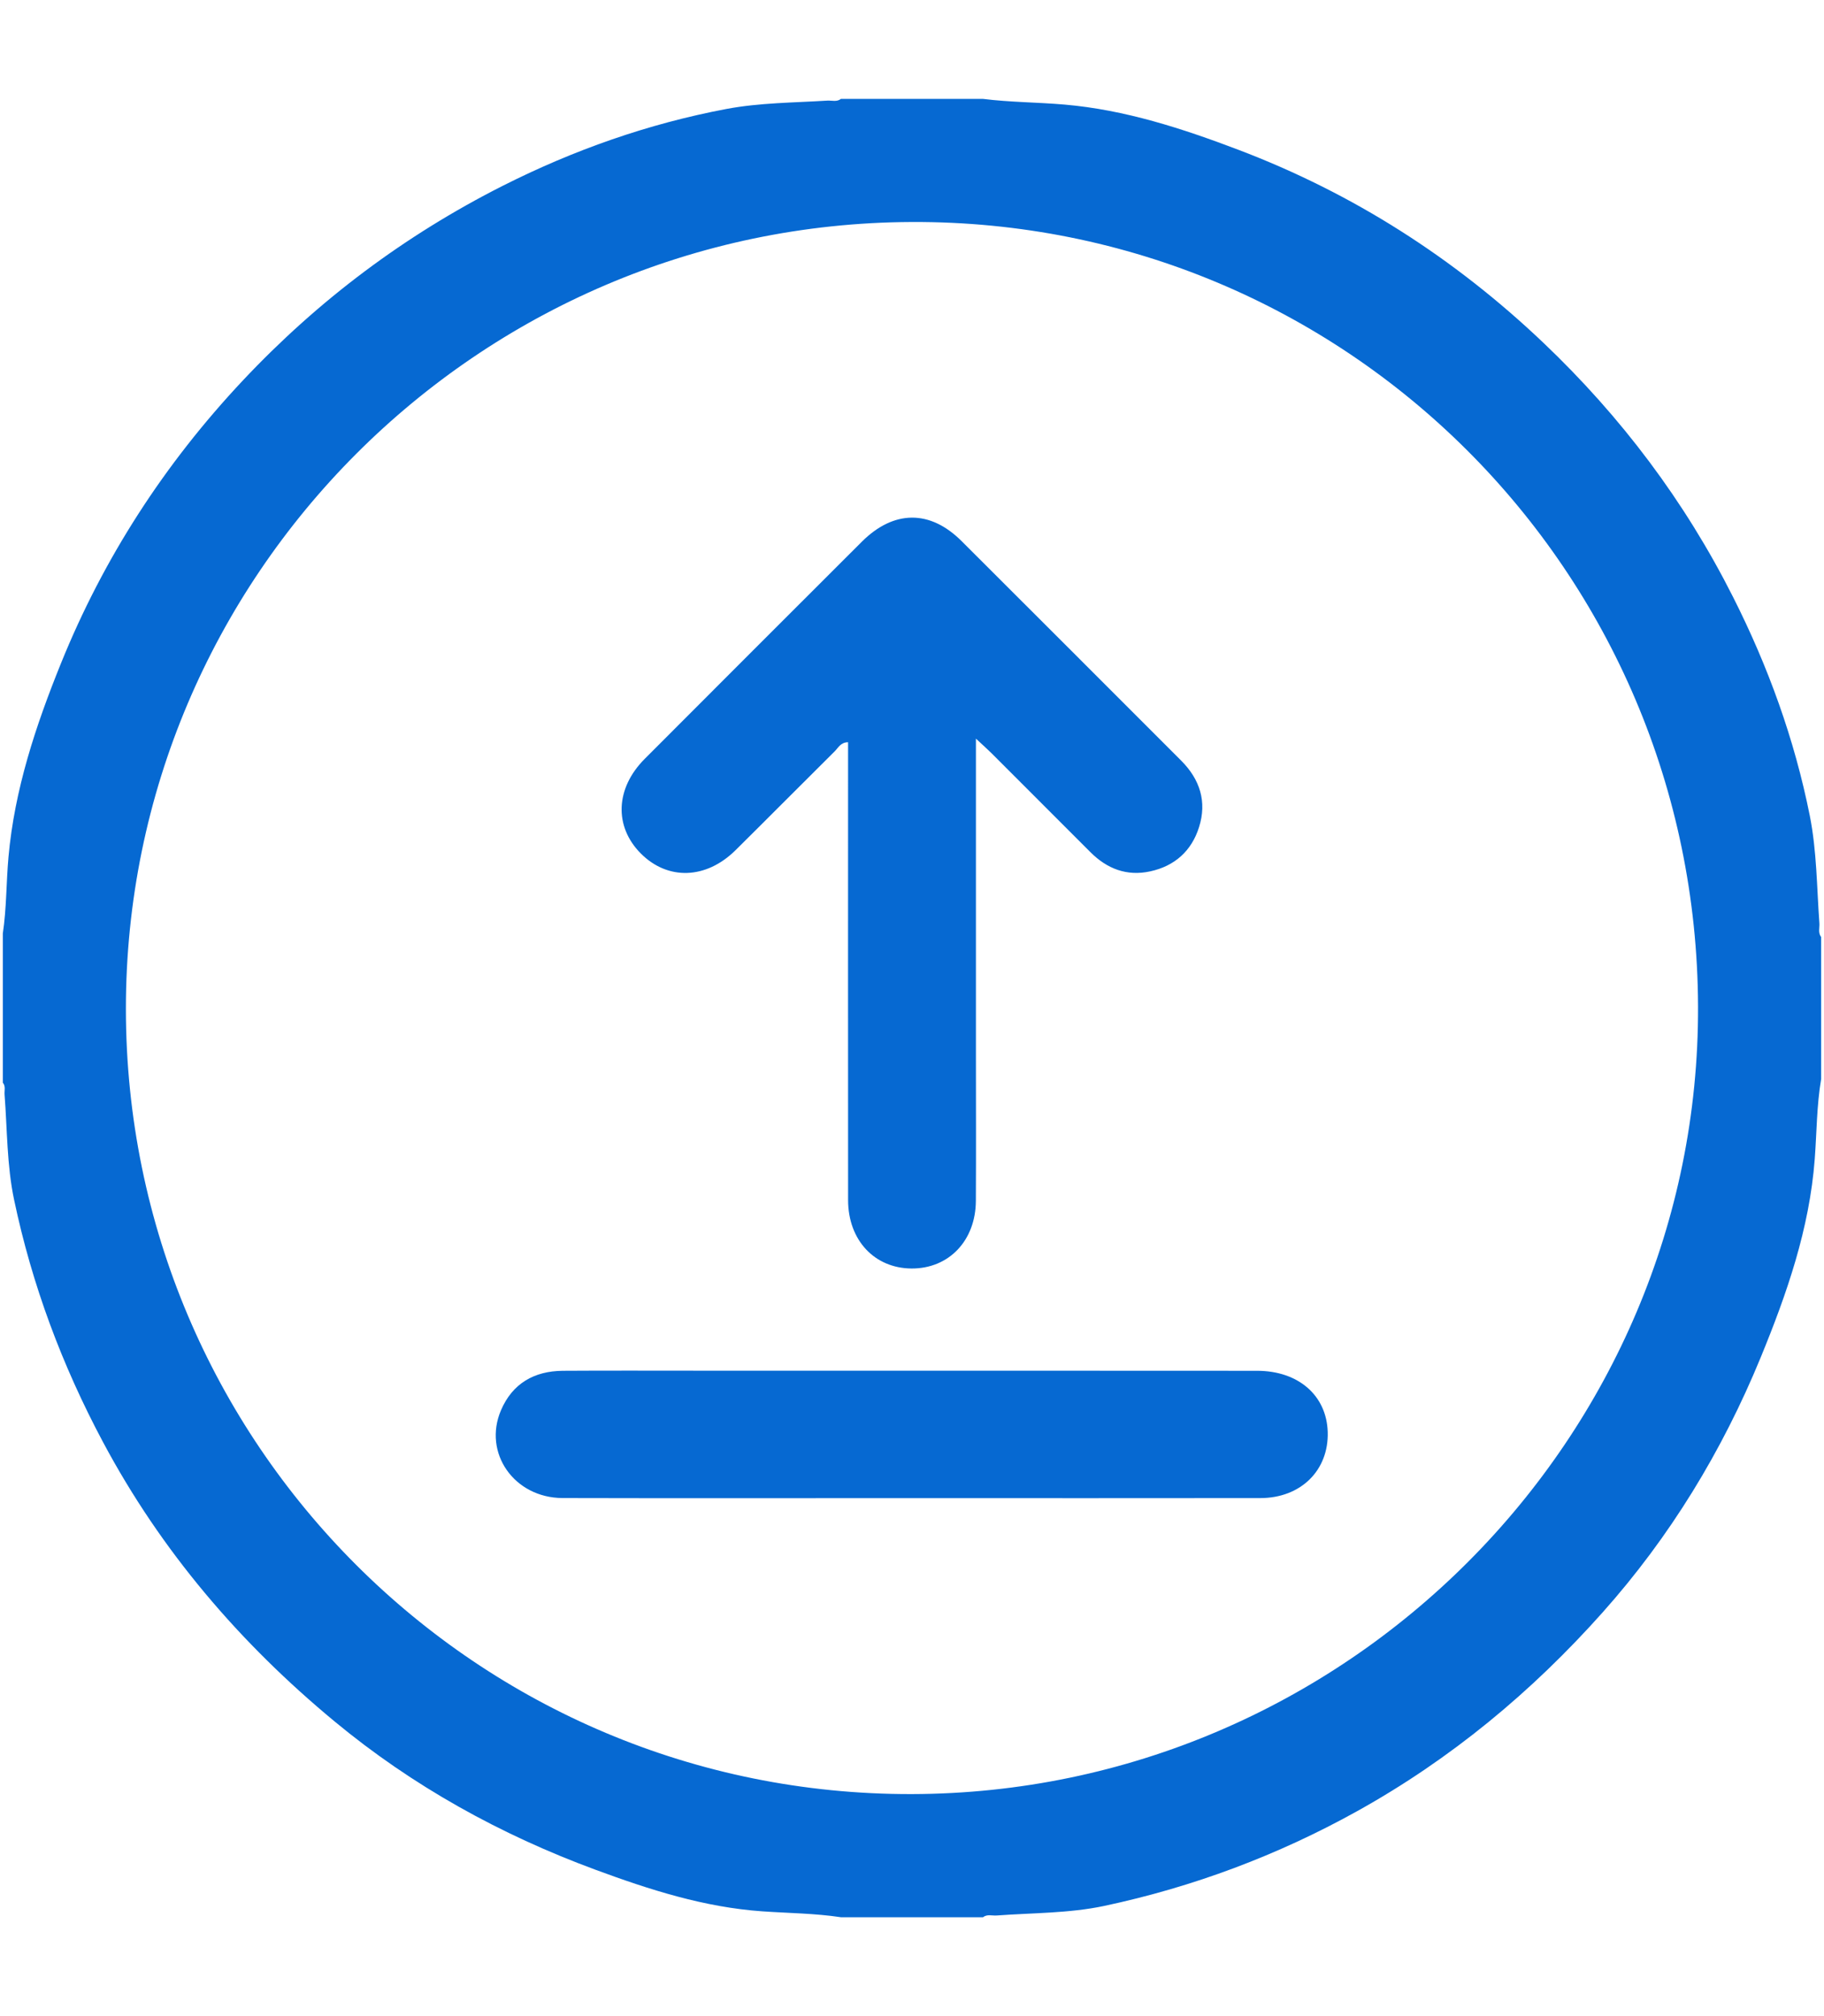
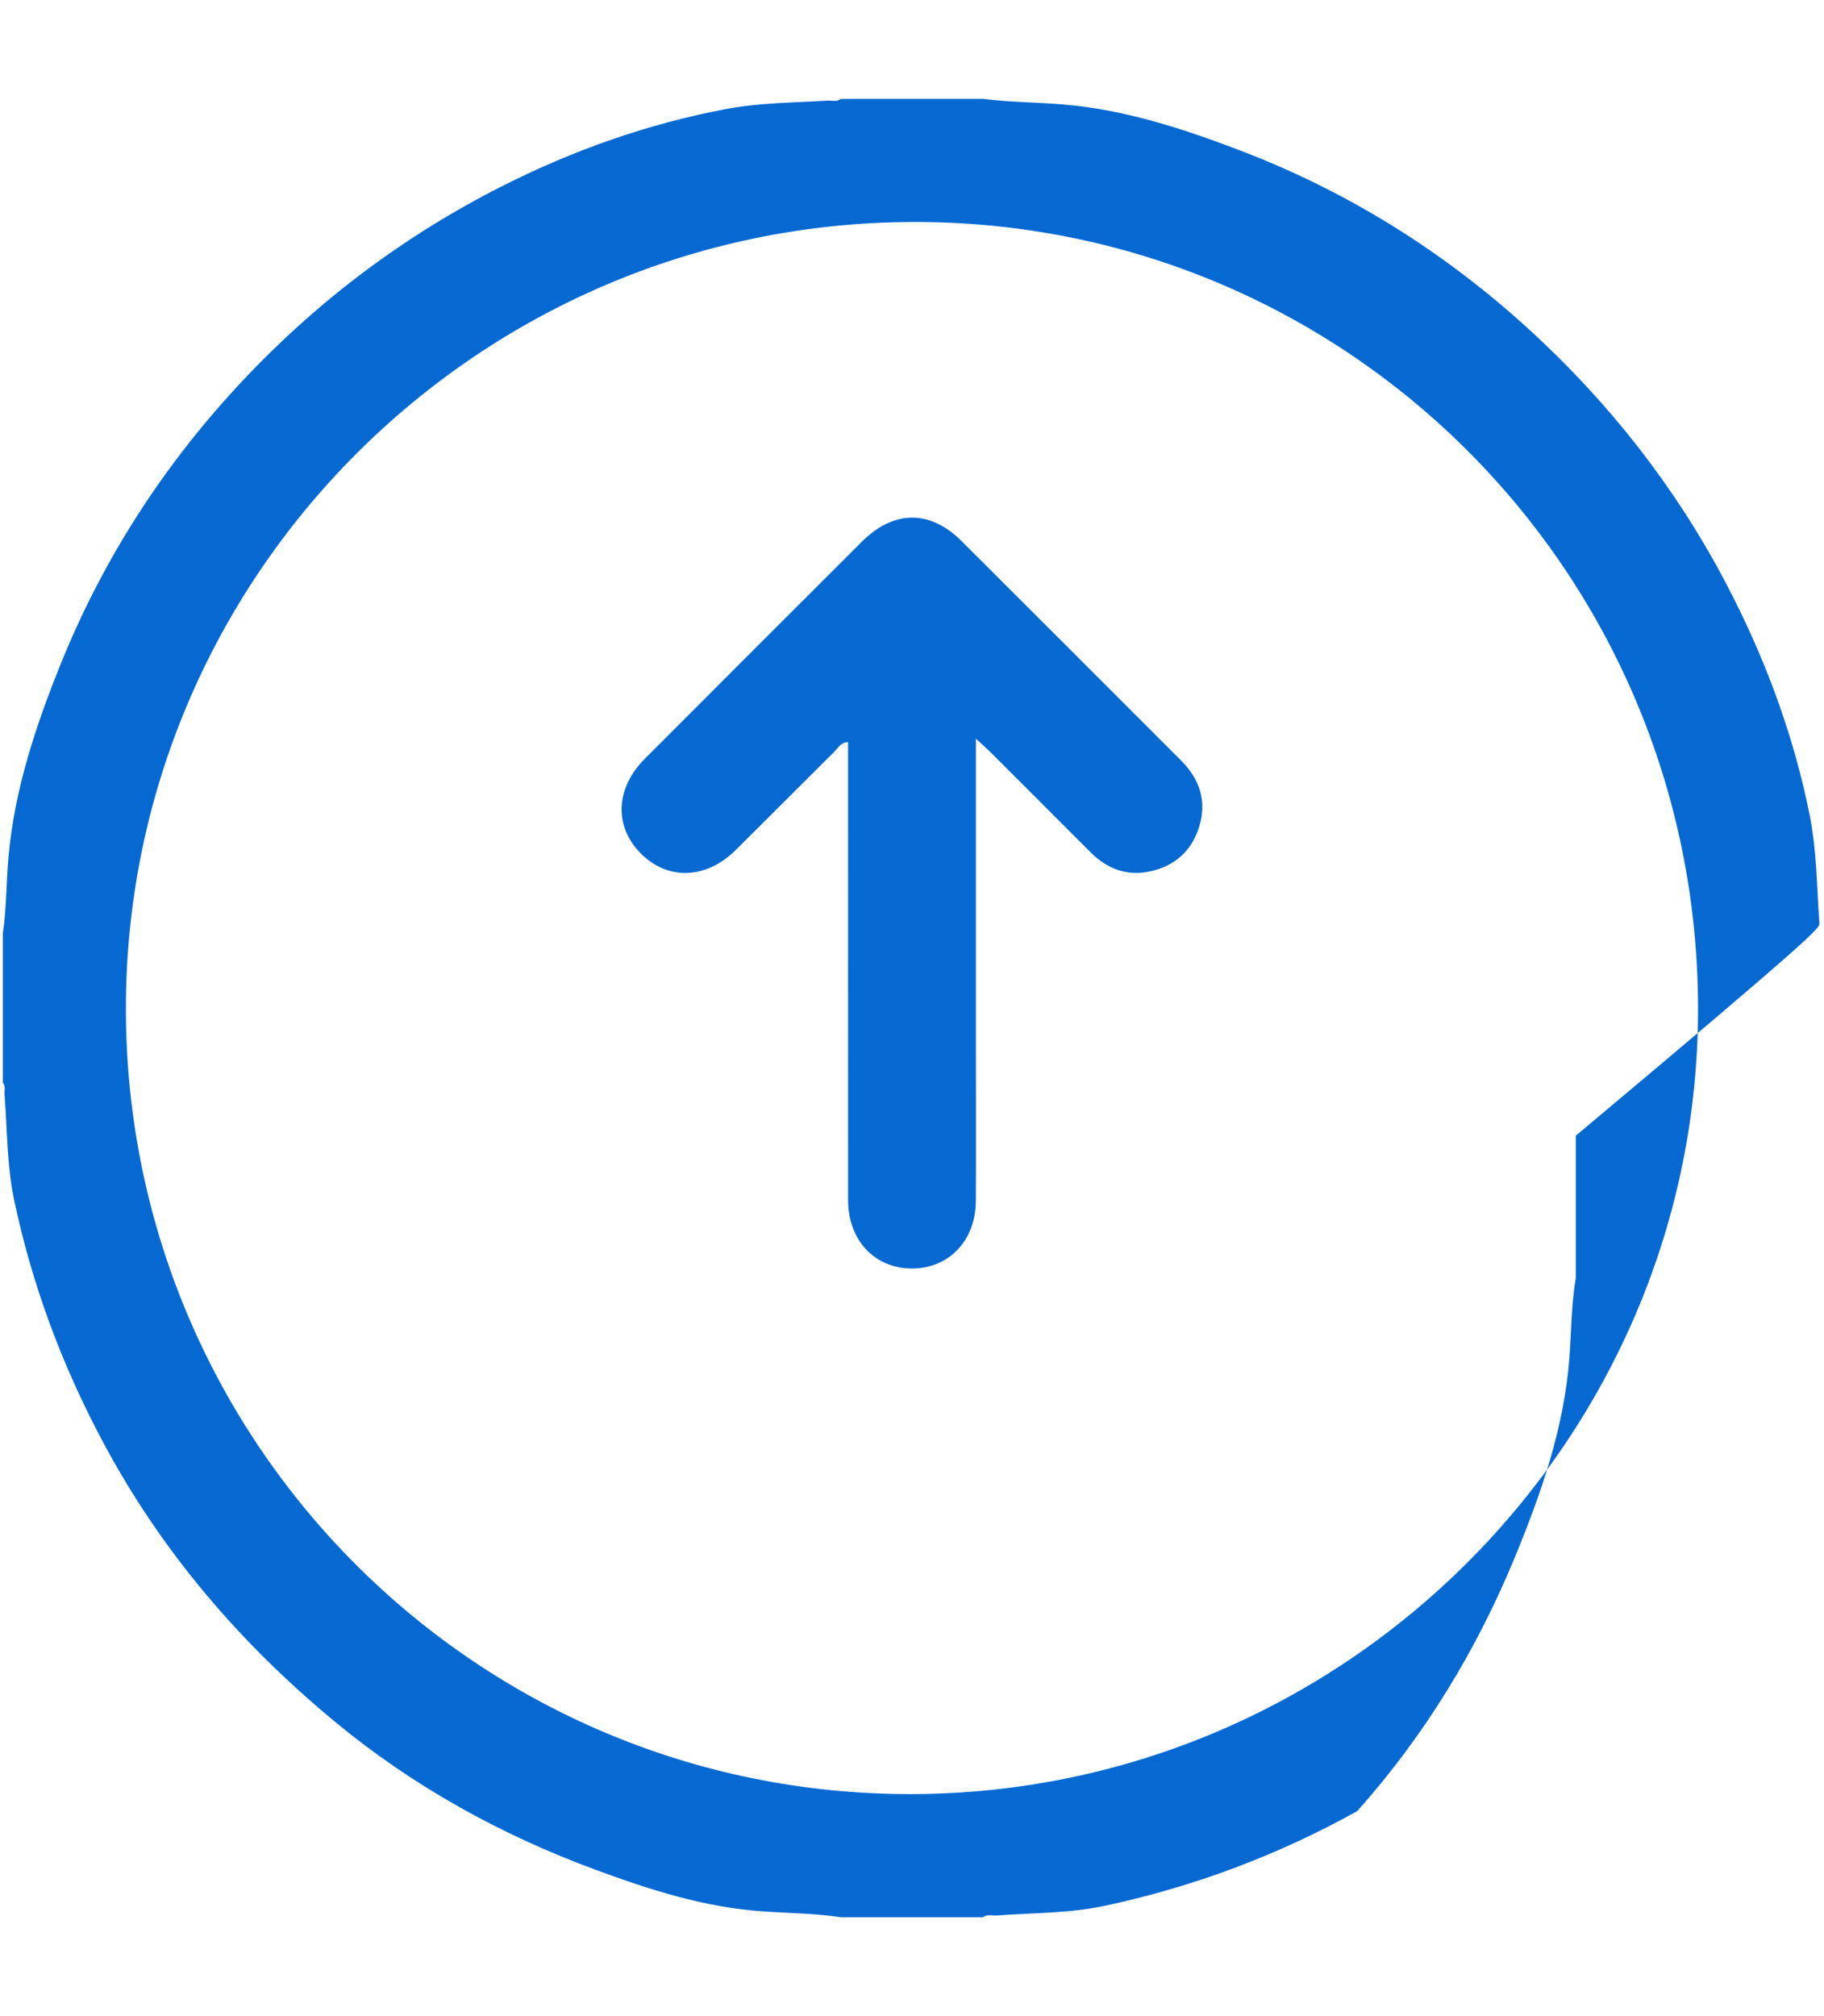
<svg xmlns="http://www.w3.org/2000/svg" version="1.1" id="Layer_1" x="0px" y="0px" width="88.667px" height="98px" viewBox="0 0 88.667 98" enable-background="new 0 0 88.667 98" xml:space="preserve">
  <g>
-     <path fill="#0669D2" d="M88.443,44.882c-0.127-1.747-0.124-3.509-0.467-5.233c-0.742-3.715-2.025-7.253-3.727-10.624   c-2.346-4.654-5.435-8.76-9.224-12.364c-4.332-4.119-9.254-7.264-14.825-9.38c-2.729-1.036-5.511-1.943-8.445-2.197   c-1.321-0.114-2.65-0.112-3.971-0.277c-2.302,0-4.604,0-6.904,0c-0.205,0.159-0.443,0.07-0.667,0.084   c-1.634,0.102-3.284,0.102-4.893,0.404c-3.808,0.718-7.443,1.999-10.894,3.744c-4.756,2.406-8.958,5.56-12.622,9.457   c-3.809,4.054-6.771,8.628-8.849,13.769c-1.22,3.019-2.247,6.108-2.542,9.384c-0.112,1.24-0.091,2.491-0.276,3.728   c0,2.417,0,4.833,0,7.25c0.148,0.175,0.07,0.387,0.085,0.58c0.132,1.71,0.109,3.438,0.465,5.121c0.869,4.13,2.33,8.04,4.321,11.771   c2.829,5.303,6.654,9.767,11.257,13.578c3.798,3.146,8.063,5.504,12.683,7.209c2.625,0.969,5.286,1.826,8.115,2.022   c1.272,0.089,2.552,0.095,3.816,0.286c2.301,0,4.603,0,6.905,0c0.203-0.158,0.441-0.068,0.666-0.084   c1.743-0.131,3.506-0.102,5.225-0.465c4.328-0.922,8.429-2.457,12.301-4.608c4.541-2.524,8.479-5.788,11.926-9.656   c3.283-3.682,5.816-7.844,7.686-12.394c1.272-3.1,2.373-6.254,2.629-9.647c0.098-1.294,0.093-2.602,0.311-3.887   c0-2.302,0-4.603,0-6.905C88.369,45.342,88.458,45.104,88.443,44.882z M44.312,87.208C23.222,87.251,6.128,70.17,6.12,49.043   C6.113,28.026,23.23,10.881,44.313,10.791C65.389,10.7,82.472,27.733,82.544,48.913C82.619,69.918,65.399,87.165,44.312,87.208z" />
+     <path fill="#0669D2" d="M88.443,44.882c-0.127-1.747-0.124-3.509-0.467-5.233c-0.742-3.715-2.025-7.253-3.727-10.624   c-2.346-4.654-5.435-8.76-9.224-12.364c-4.332-4.119-9.254-7.264-14.825-9.38c-2.729-1.036-5.511-1.943-8.445-2.197   c-1.321-0.114-2.65-0.112-3.971-0.277c-2.302,0-4.604,0-6.904,0c-0.205,0.159-0.443,0.07-0.667,0.084   c-1.634,0.102-3.284,0.102-4.893,0.404c-3.808,0.718-7.443,1.999-10.894,3.744c-4.756,2.406-8.958,5.56-12.622,9.457   c-3.809,4.054-6.771,8.628-8.849,13.769c-1.22,3.019-2.247,6.108-2.542,9.384c-0.112,1.24-0.091,2.491-0.276,3.728   c0,2.417,0,4.833,0,7.25c0.148,0.175,0.07,0.387,0.085,0.58c0.132,1.71,0.109,3.438,0.465,5.121c0.869,4.13,2.33,8.04,4.321,11.771   c2.829,5.303,6.654,9.767,11.257,13.578c3.798,3.146,8.063,5.504,12.683,7.209c2.625,0.969,5.286,1.826,8.115,2.022   c1.272,0.089,2.552,0.095,3.816,0.286c2.301,0,4.603,0,6.905,0c0.203-0.158,0.441-0.068,0.666-0.084   c1.743-0.131,3.506-0.102,5.225-0.465c4.328-0.922,8.429-2.457,12.301-4.608c3.283-3.682,5.816-7.844,7.686-12.394c1.272-3.1,2.373-6.254,2.629-9.647c0.098-1.294,0.093-2.602,0.311-3.887   c0-2.302,0-4.603,0-6.905C88.369,45.342,88.458,45.104,88.443,44.882z M44.312,87.208C23.222,87.251,6.128,70.17,6.12,49.043   C6.113,28.026,23.23,10.881,44.313,10.791C65.389,10.7,82.472,27.733,82.544,48.913C82.619,69.918,65.399,87.165,44.312,87.208z" />
    <path fill="#0669D2" d="M47.441,35.904c0,5.27,0,10.331,0,15.393c0,2.357,0.01,4.719-0.003,7.075   c-0.01,1.935-1.315,3.297-3.123,3.288c-1.801-0.008-3.085-1.375-3.088-3.32c-0.005-7.105-0.001-14.211-0.001-21.316   c0-0.311,0-0.621,0-0.945c-0.363,0.004-0.479,0.271-0.648,0.44c-1.613,1.599-3.212,3.215-4.828,4.813   c-1.431,1.413-3.29,1.468-4.599,0.155c-1.307-1.313-1.238-3.168,0.187-4.597c3.515-3.522,7.033-7.042,10.556-10.557   c1.551-1.548,3.313-1.563,4.846-0.035c3.563,3.554,7.121,7.116,10.68,10.676c0.91,0.911,1.259,1.996,0.867,3.233   c-0.363,1.156-1.184,1.891-2.375,2.149c-1.136,0.247-2.097-0.125-2.902-0.931c-1.608-1.606-3.213-3.216-4.82-4.822   C47.99,36.407,47.783,36.224,47.441,35.904z" />
-     <path fill="#0669D2" d="M44.351,72.822c-5.668,0-11.335,0.011-17.002-0.004c-2.352-0.008-3.883-2.191-2.995-4.269   c0.557-1.299,1.611-1.905,3.006-1.917c2.216-0.014,4.431-0.005,6.646-0.005c9.032,0,18.065-0.002,27.098,0.005   c2.013,0,3.386,1.2,3.438,2.977c0.055,1.857-1.303,3.209-3.275,3.211C55.626,72.829,49.988,72.822,44.351,72.822z" />
  </g>
</svg>